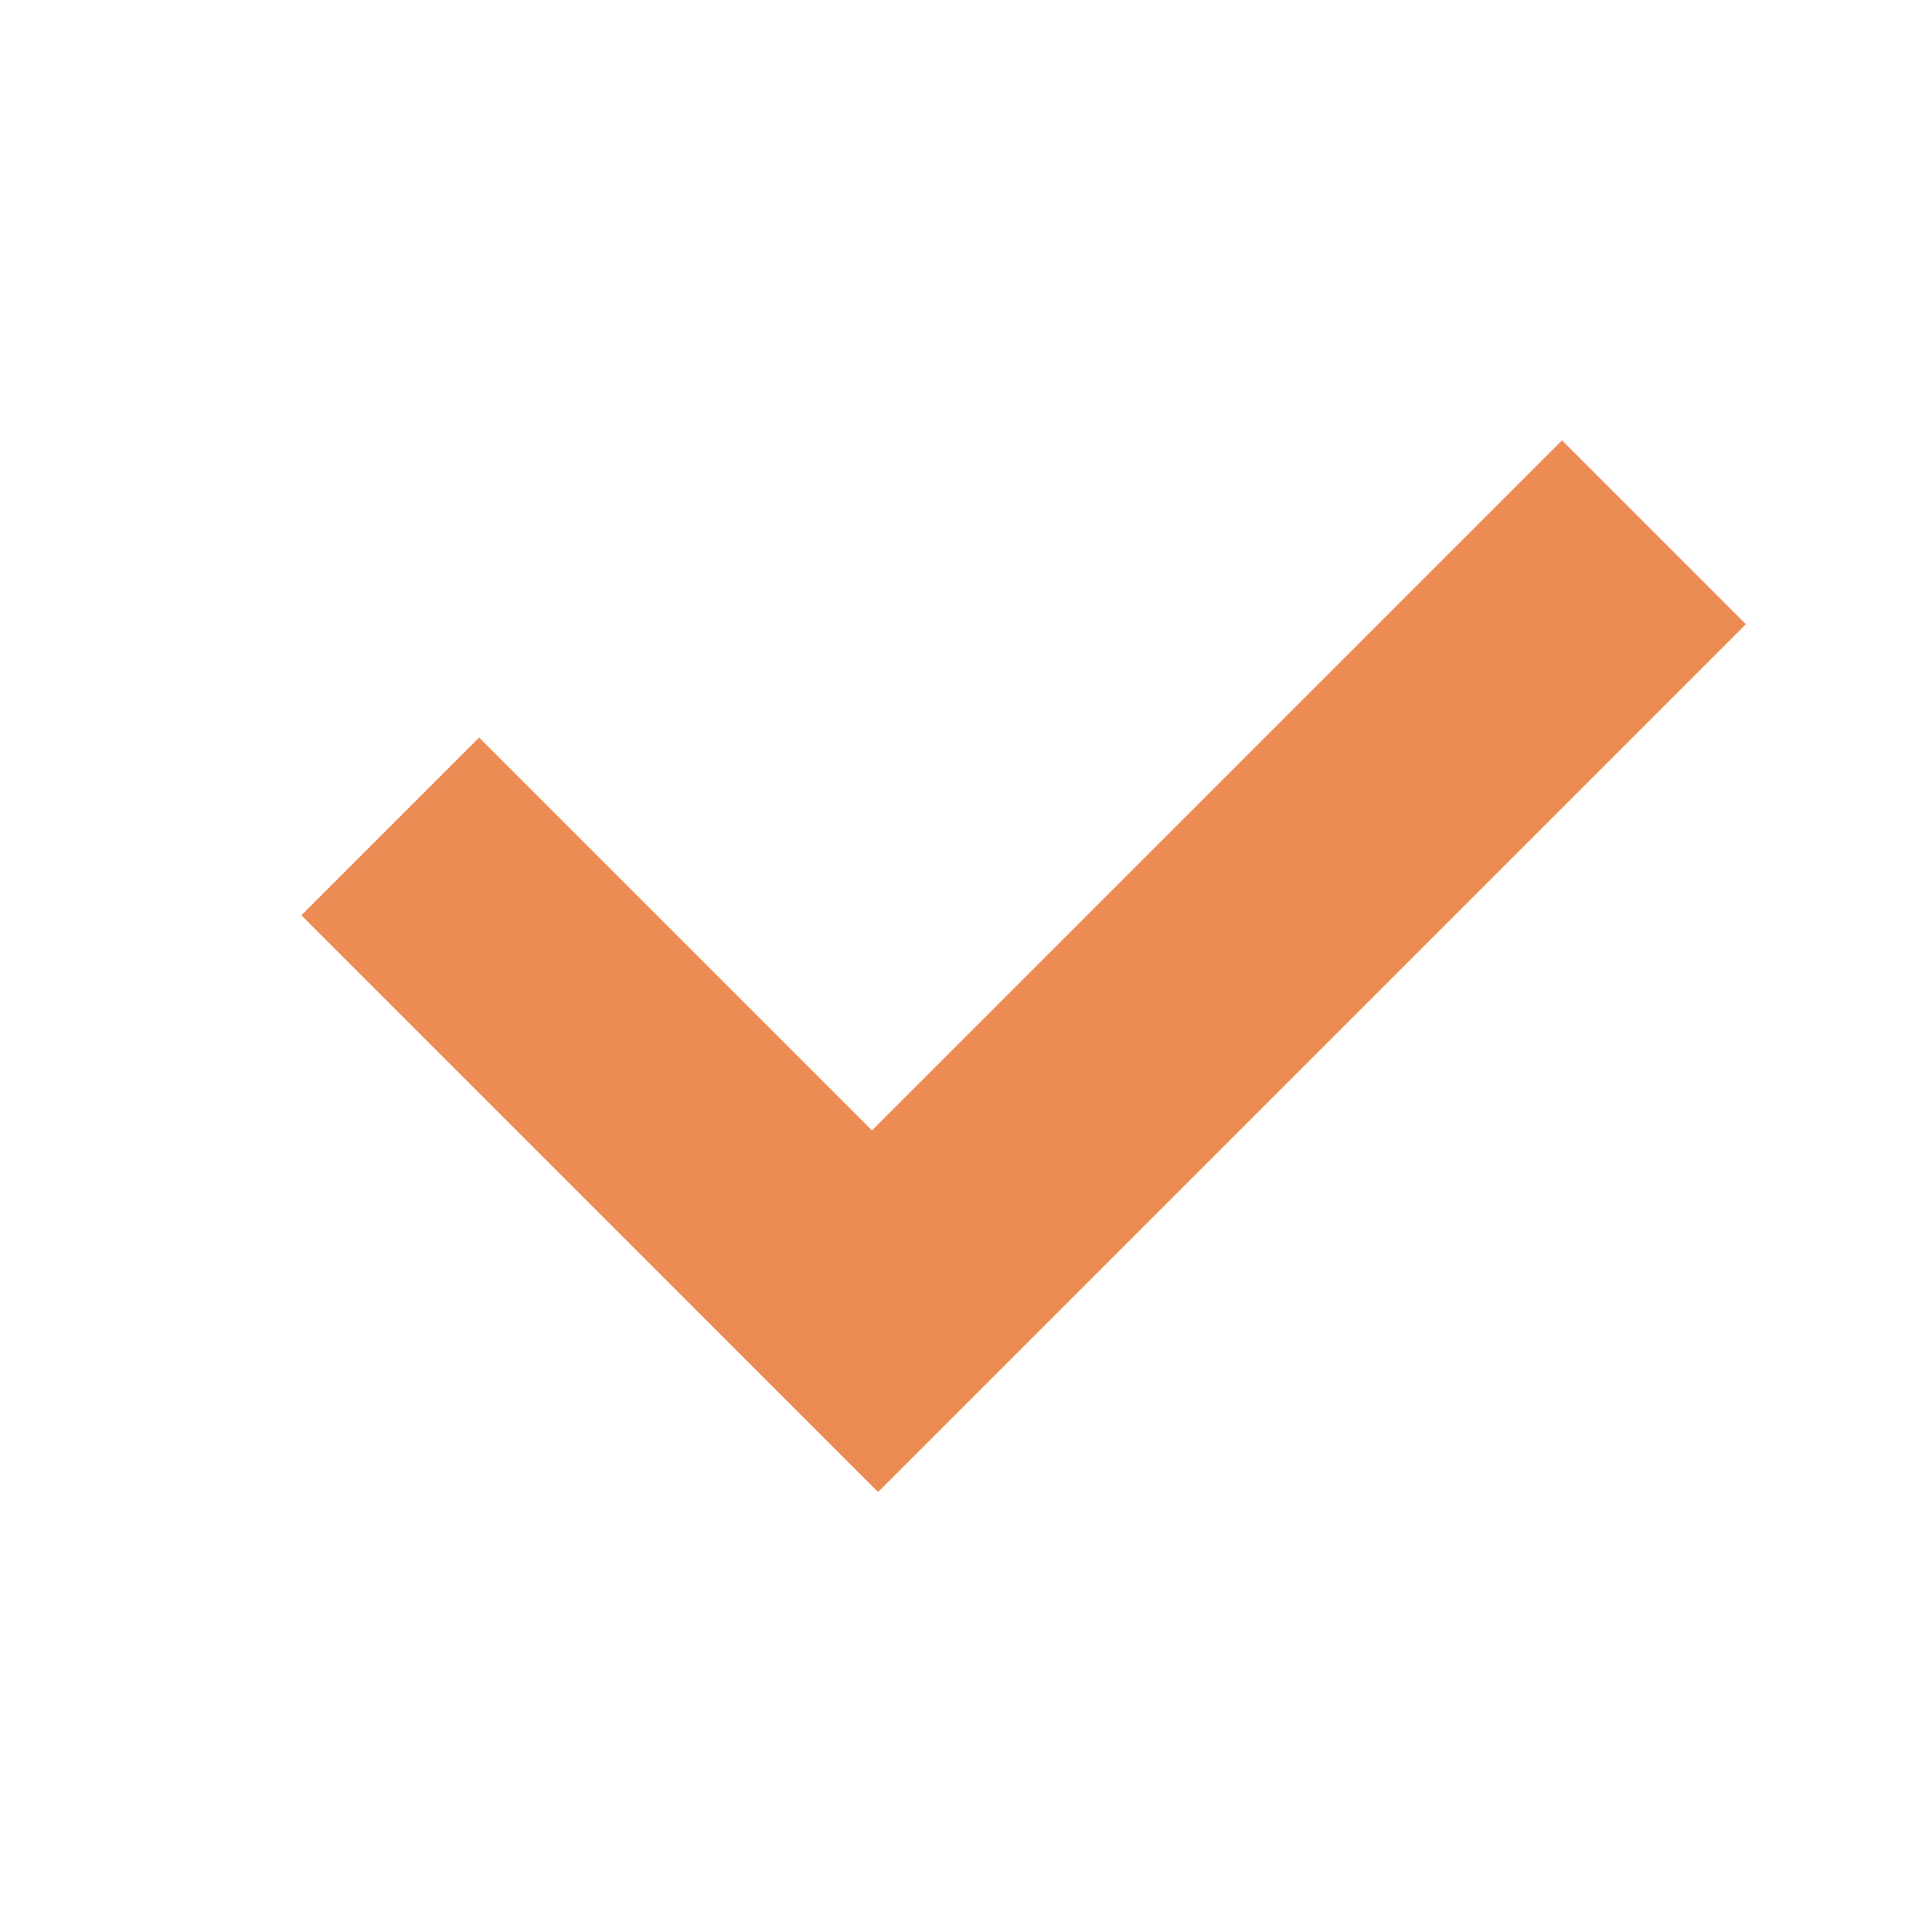
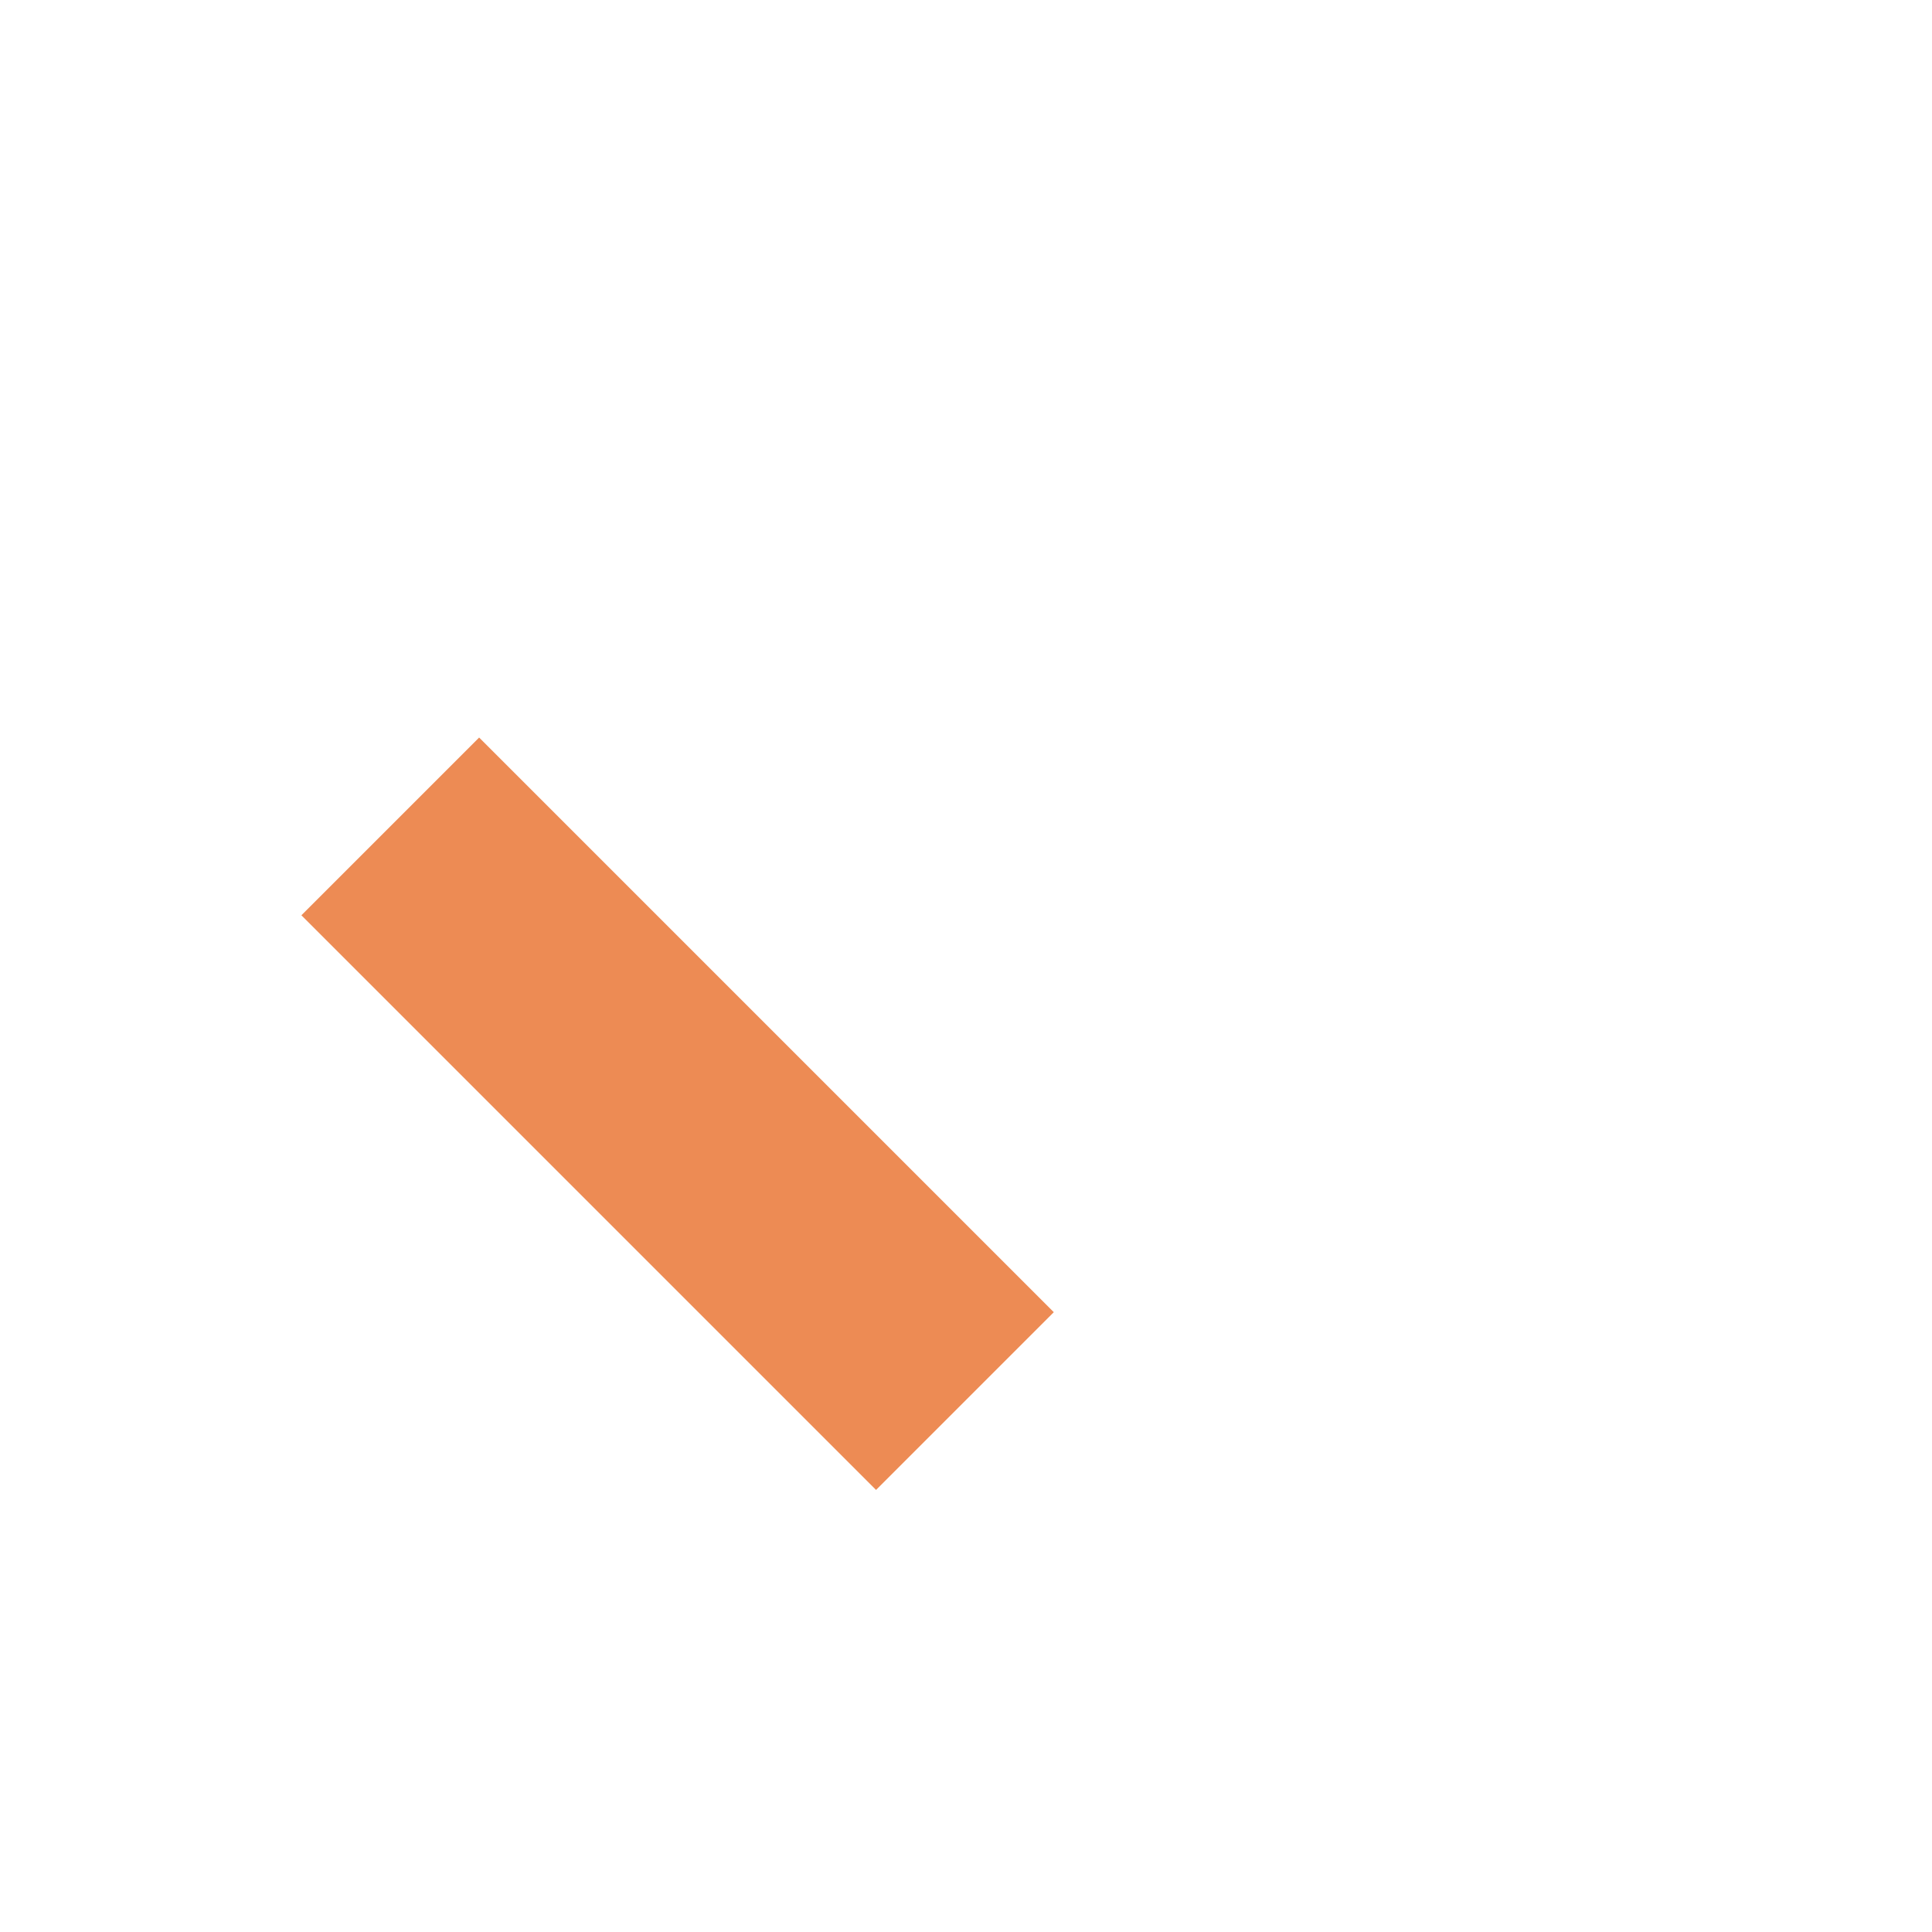
<svg xmlns="http://www.w3.org/2000/svg" width="24" height="24" viewBox="0 0 24 24" fill="none">
-   <rect width="15.246" height="3.231" transform="matrix(-0.707 0.707 0.707 0.707 19.404 5.47)" fill="#ED8B54" />
  <rect width="10.097" height="3.123" transform="matrix(0.707 0.707 0.707 -0.707 3.744 11.37)" fill="#ED8B54" />
</svg>